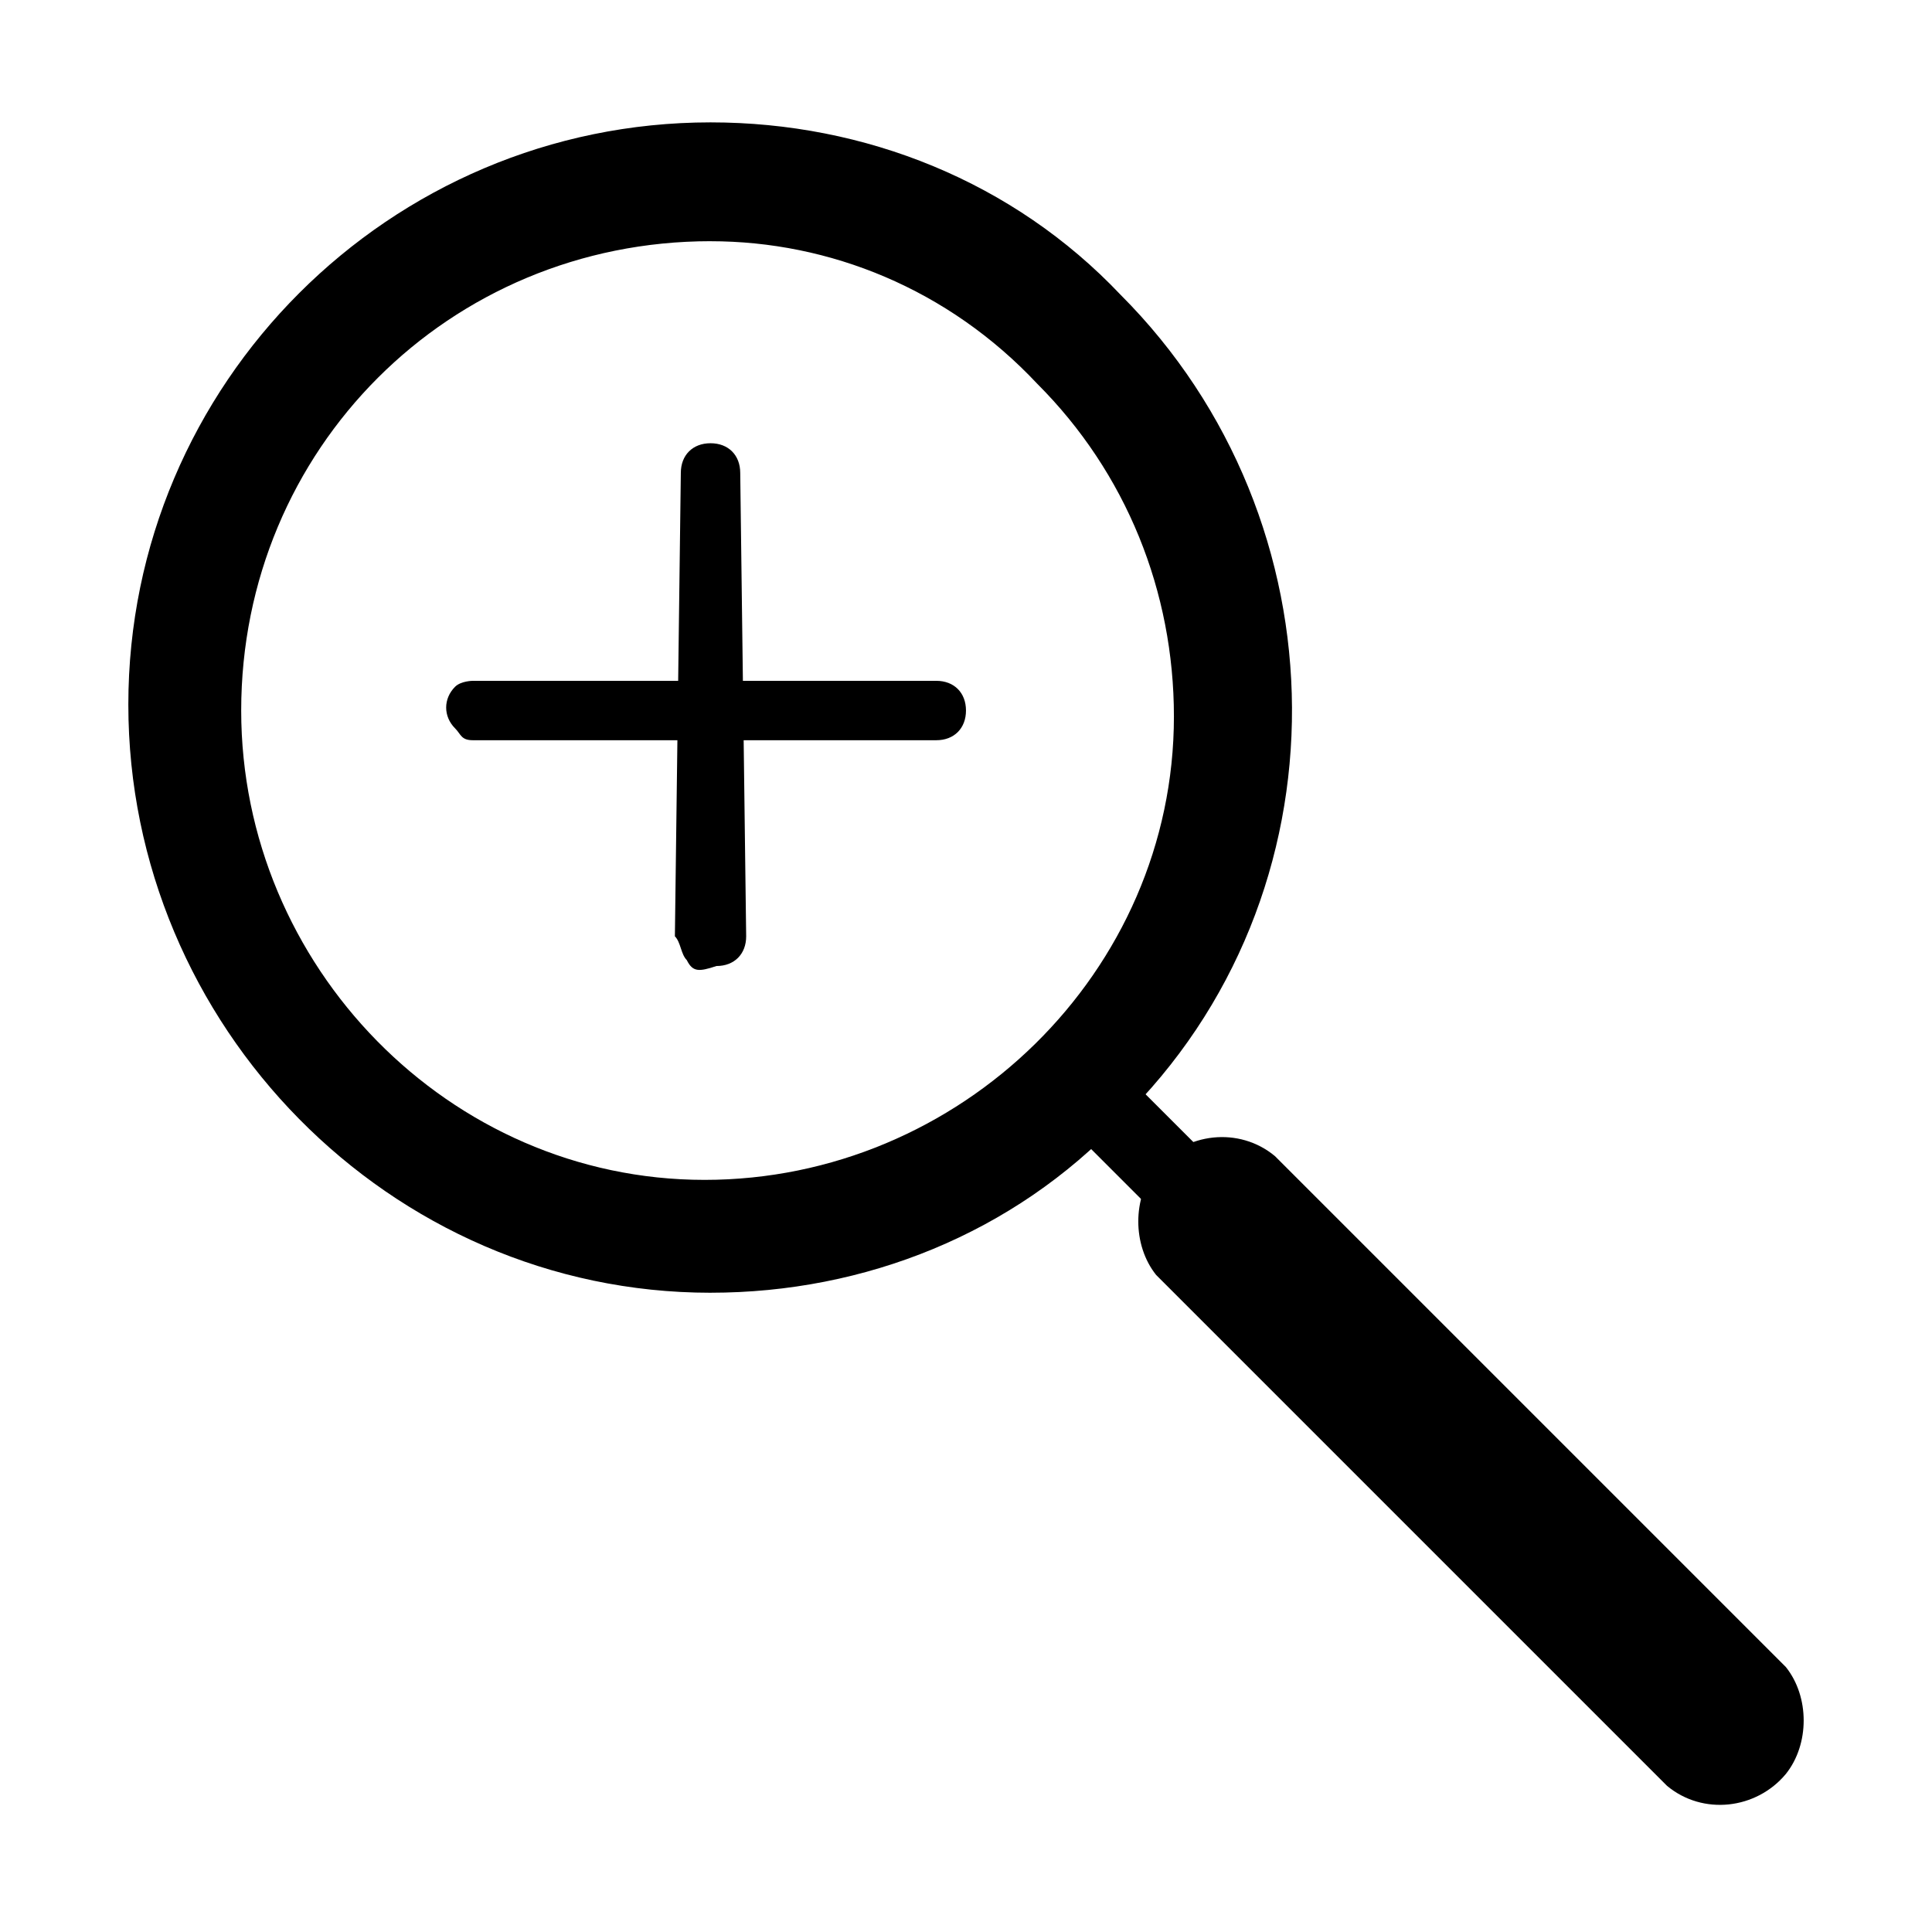
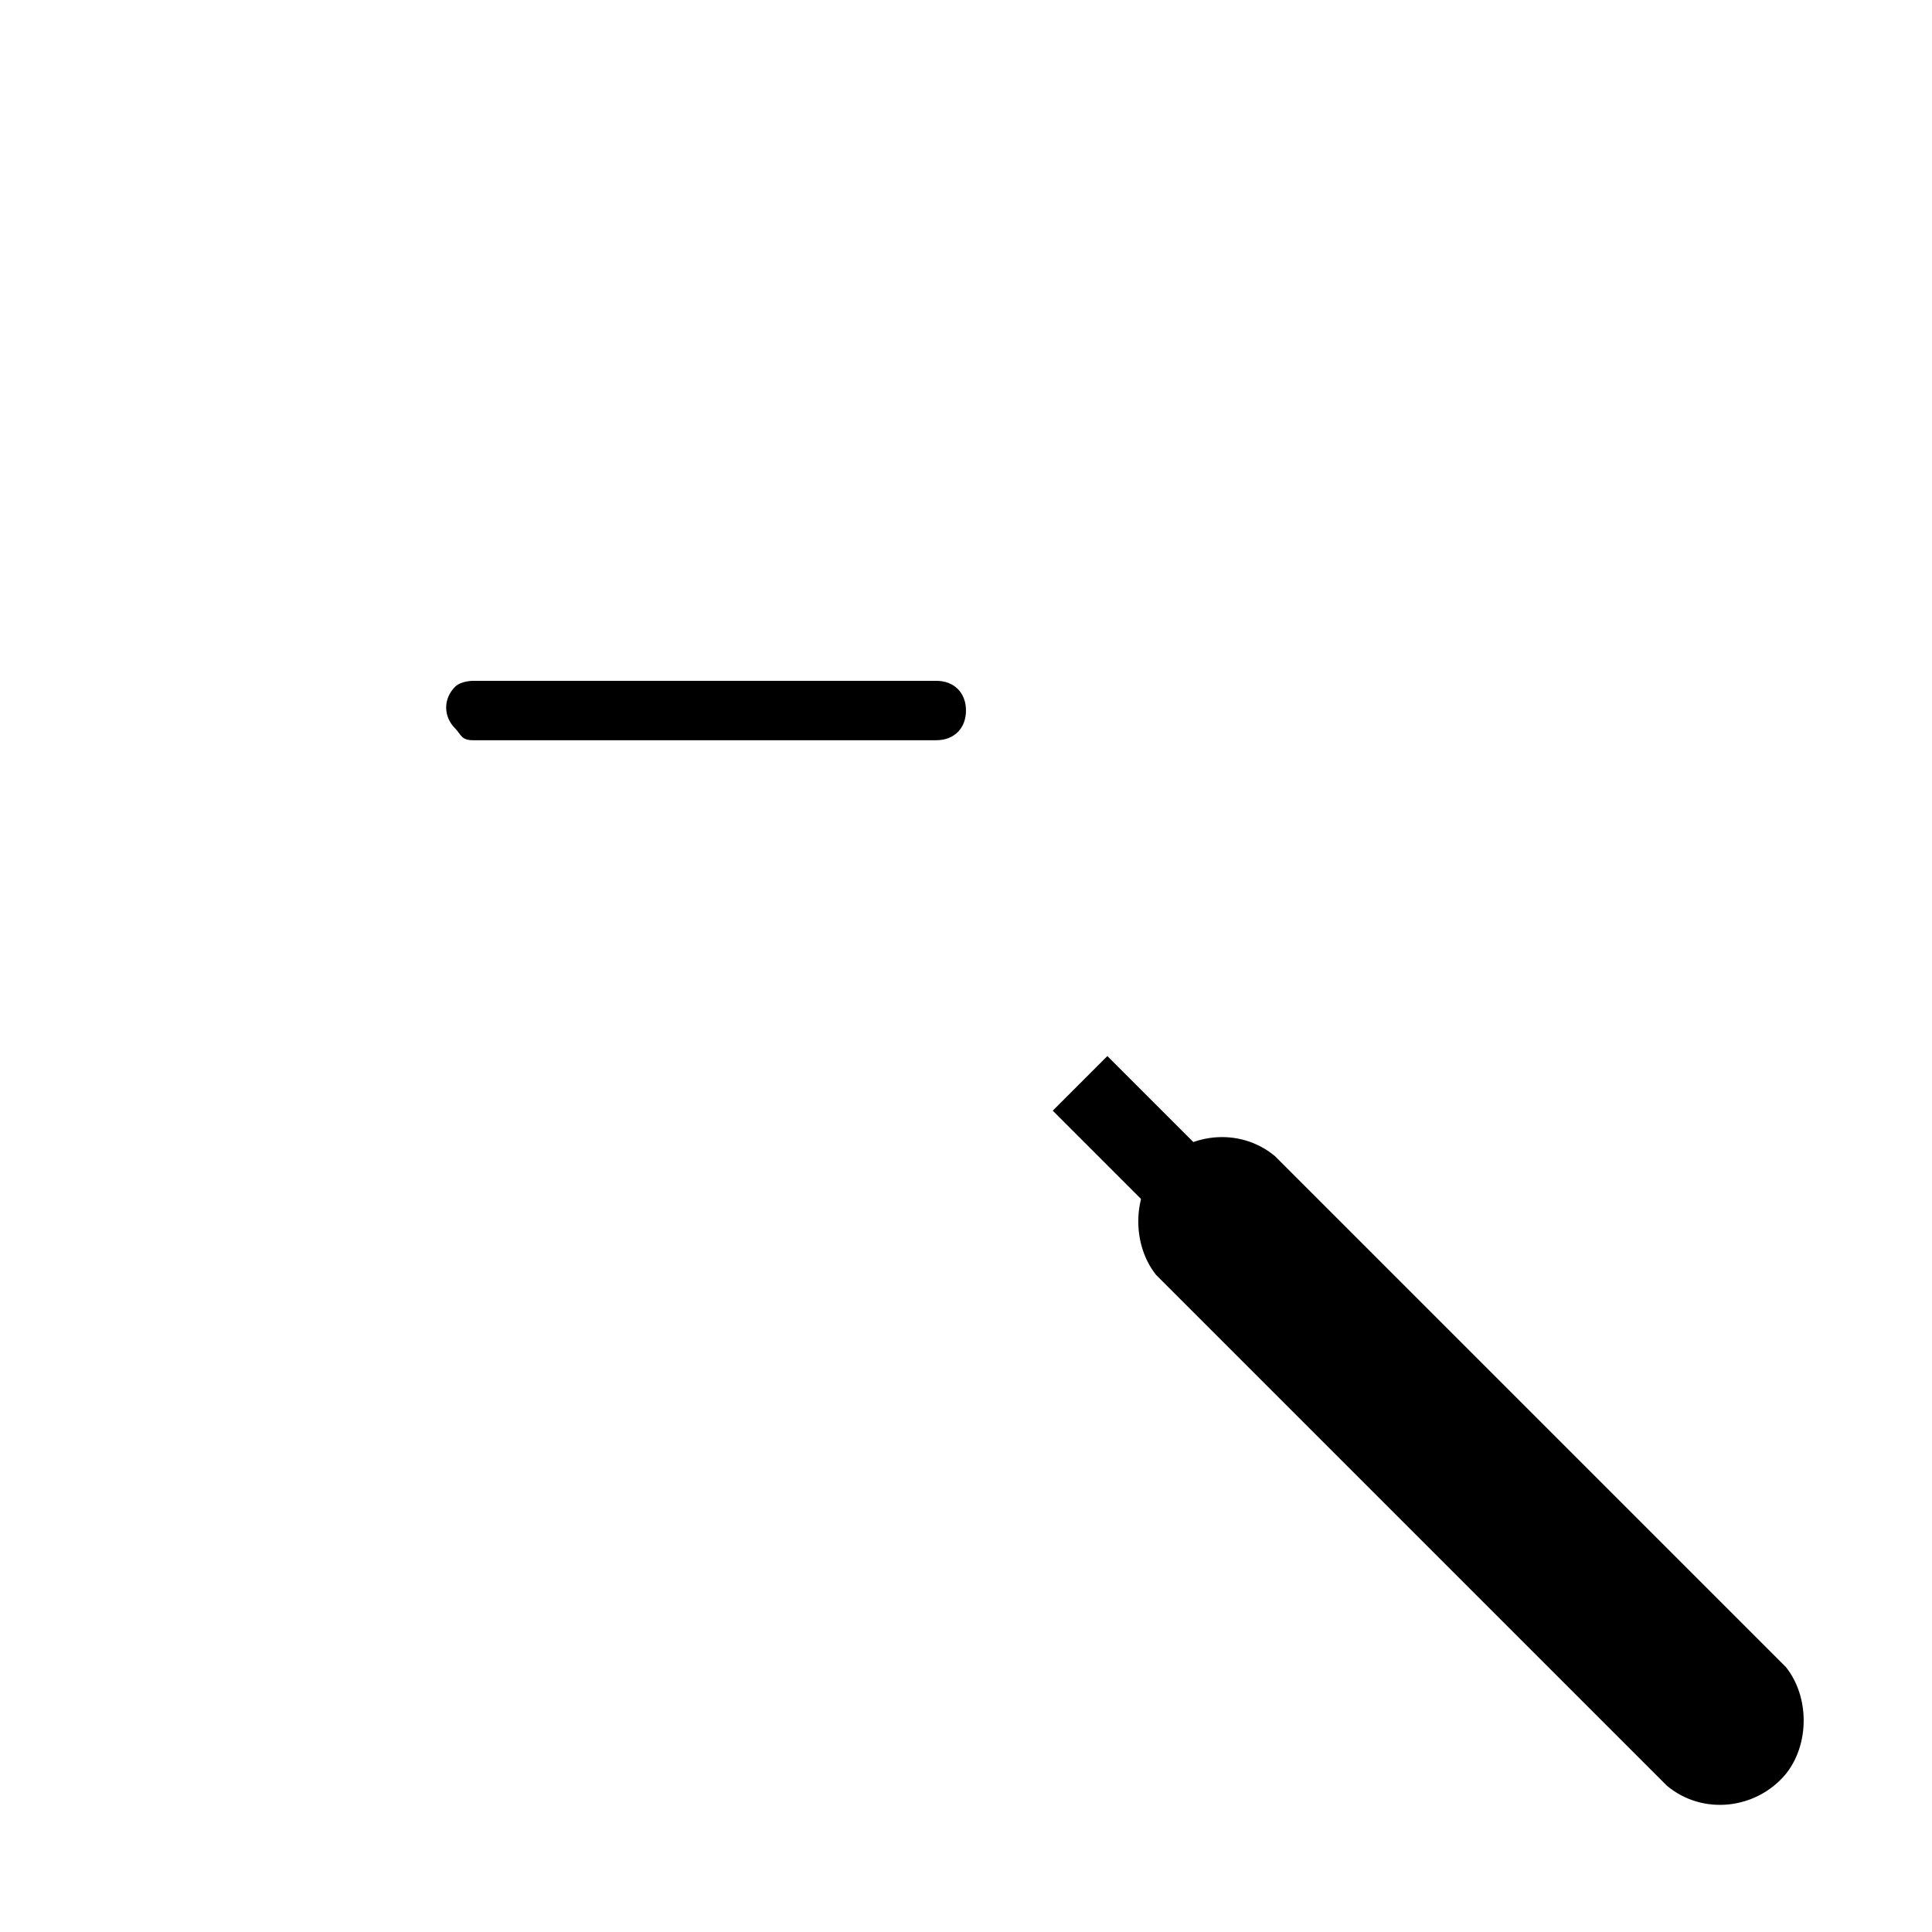
<svg xmlns="http://www.w3.org/2000/svg" fill="#000000" width="800px" height="800px" version="1.1" viewBox="144 144 512 512">
  <g>
-     <path d="m332.3 486.59c-85.02 0-154.29-70.848-154.29-155.87 0-85.02 69.273-154.29 154.29-154.29 40.934 0 80.293 15.742 108.63 45.656 59.828 59.828 61.402 159.02 0 218.84-28.34 29.918-67.699 45.66-108.63 45.66zm0-278.67c-69.273 0-124.38 55.105-124.38 124.38 0 67.699 55.105 124.38 122.8 124.38 67.699 0 124.38-55.105 124.38-122.8 0-33.062-12.594-64.551-36.211-88.168-23.621-25.191-55.105-37.785-86.594-37.785z" />
    <path d="m617.27 585.78-135.4-135.4c-9.445-7.871-23.617-6.297-31.488 3.148-6.297 7.871-6.297 20.469 0 28.34l135.4 135.4c9.445 7.871 23.617 6.297 31.488-3.148 6.297-7.871 6.297-20.469 0-28.34z" />
    <path d="m422.99 438.34 14.473-14.473 30.059 30.059-14.473 14.473z" />
    <path d="m264.6 337.02c-3.148-3.148-3.148-7.871 0-11.02 1.574-1.574 4.723-1.574 4.723-1.574h122.8c4.723 0 7.871 3.148 7.871 7.871 0 4.723-3.148 7.871-7.871 7.871h-122.8c-3.148 0-3.148-1.574-4.723-3.148z" />
-     <path d="m326 398.43c-1.574-1.574-1.574-4.723-3.148-6.297l1.574-122.8c0-4.723 3.148-7.871 7.871-7.871s7.871 3.148 7.871 7.871l1.574 122.8c0 4.723-3.148 7.871-7.871 7.871-4.723 1.574-6.297 1.574-7.871-1.574z" />
  </g>
</svg>